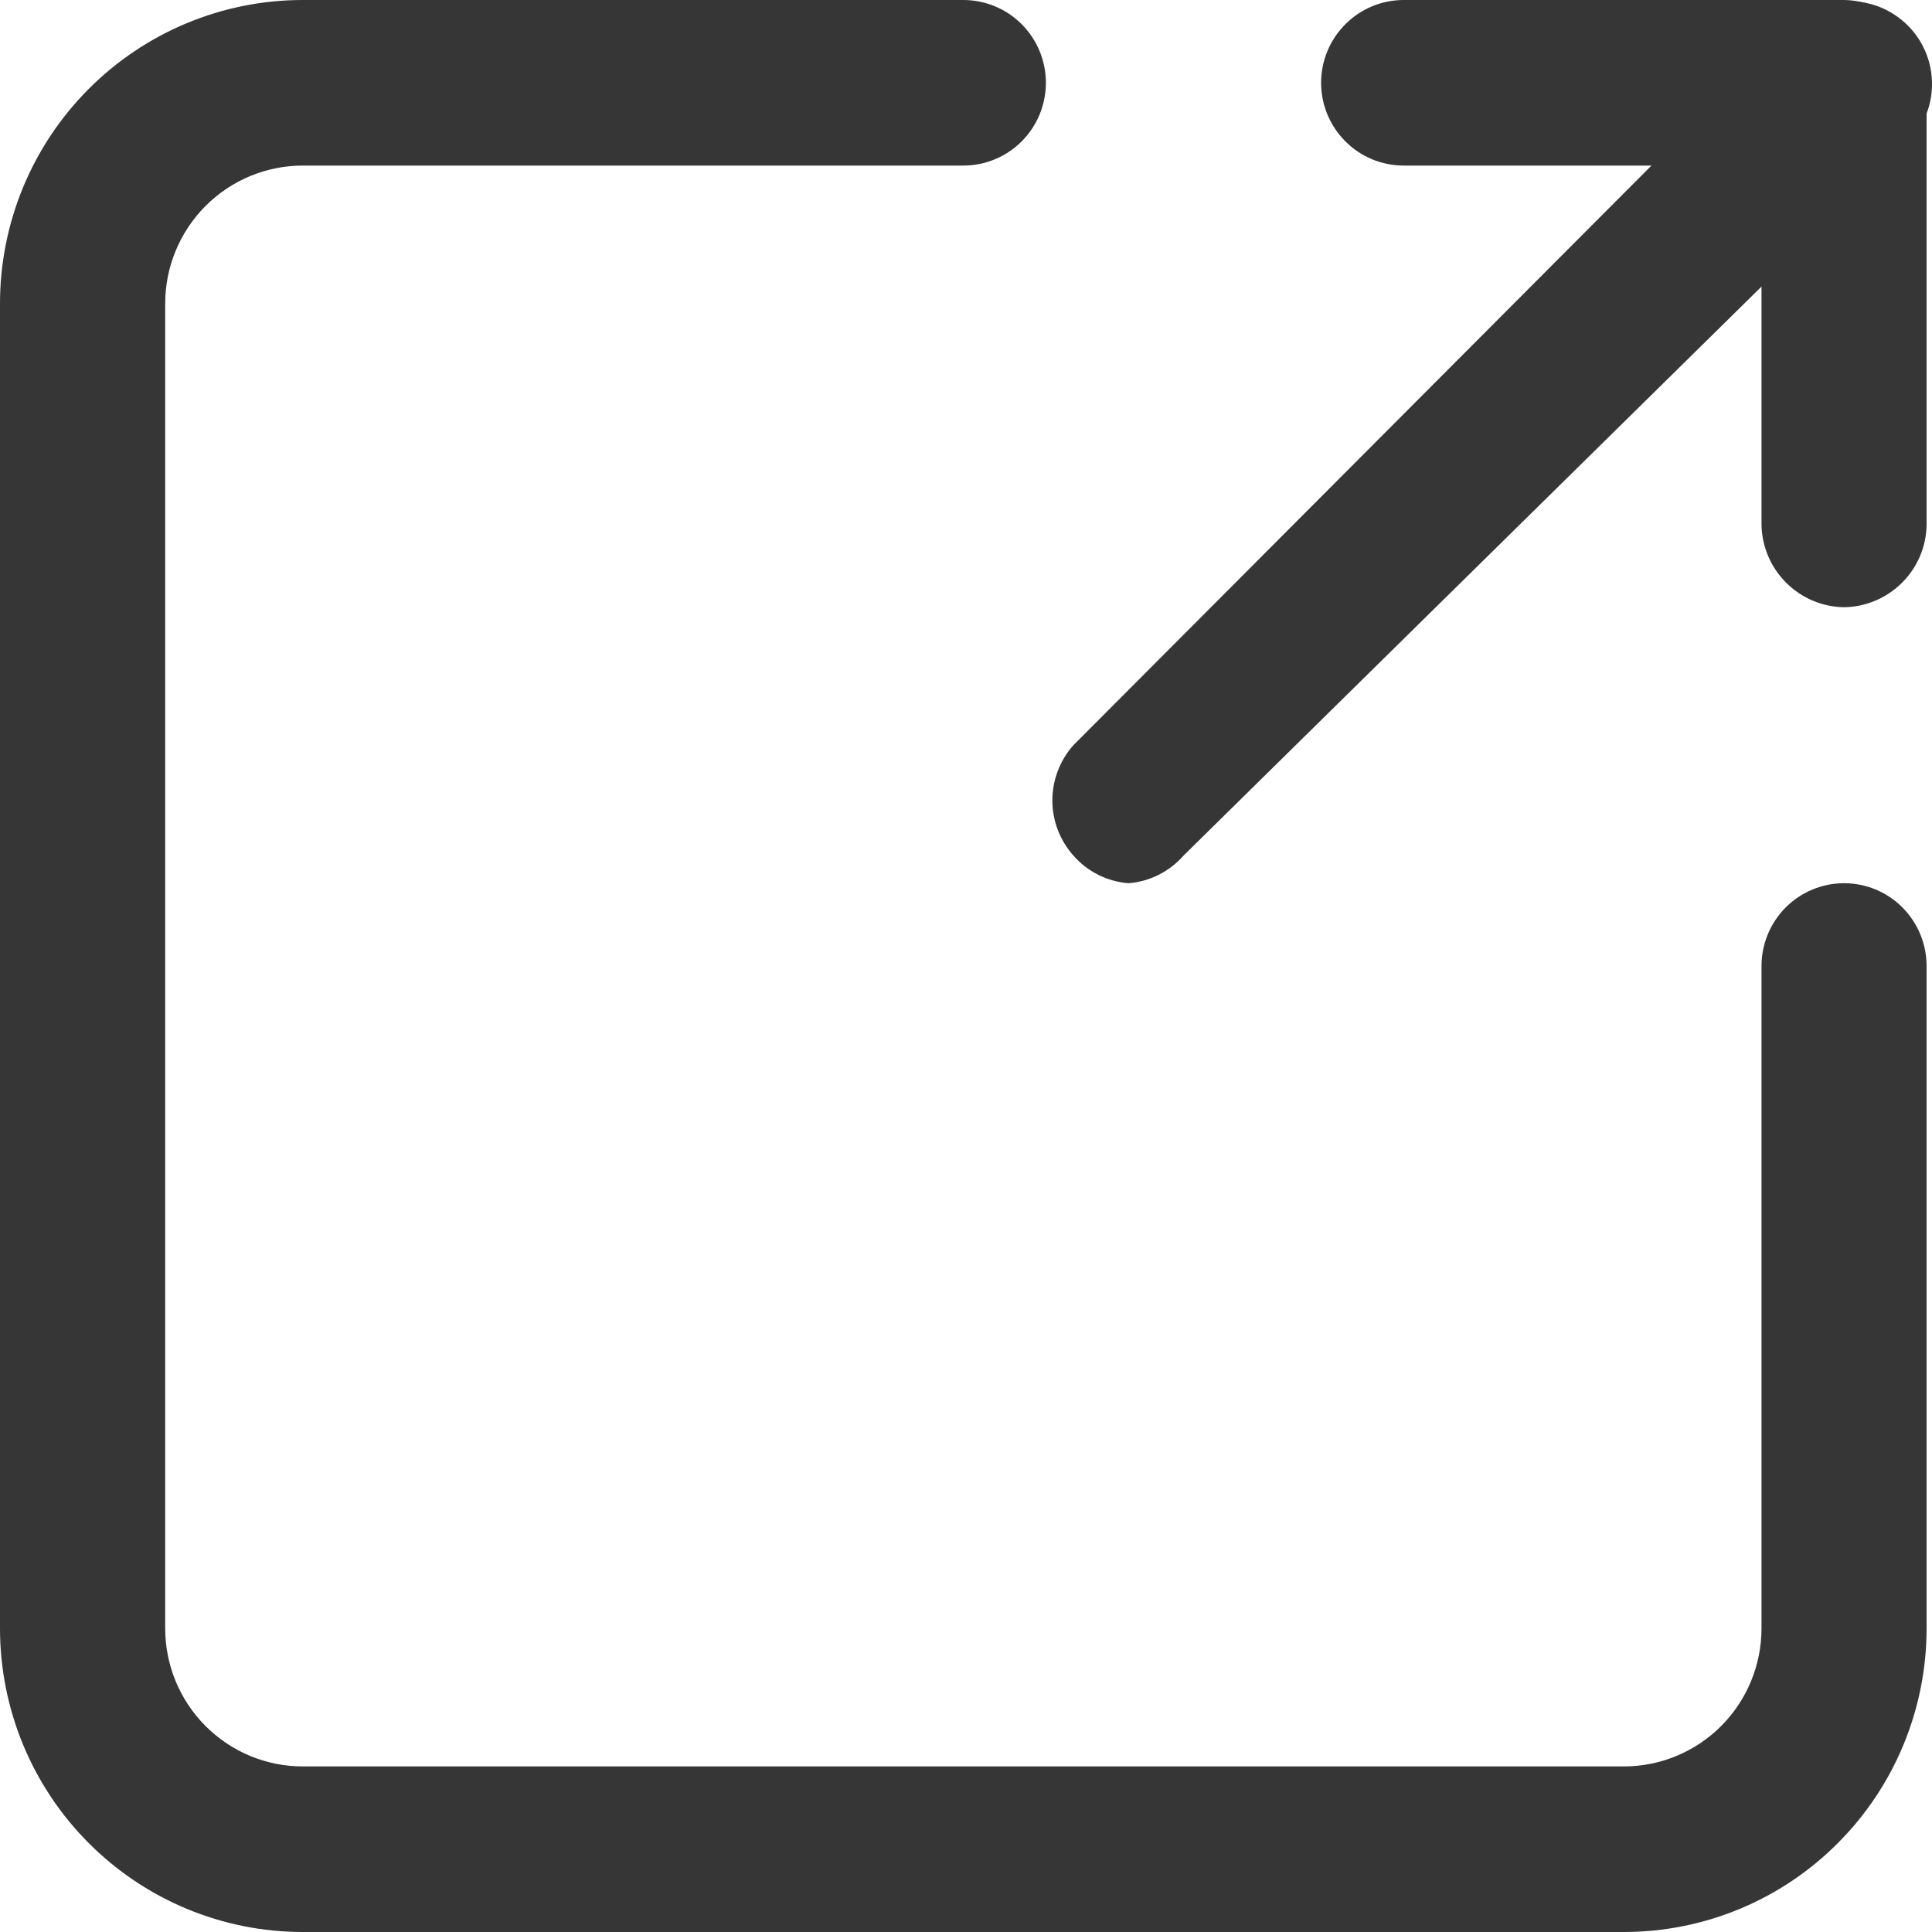
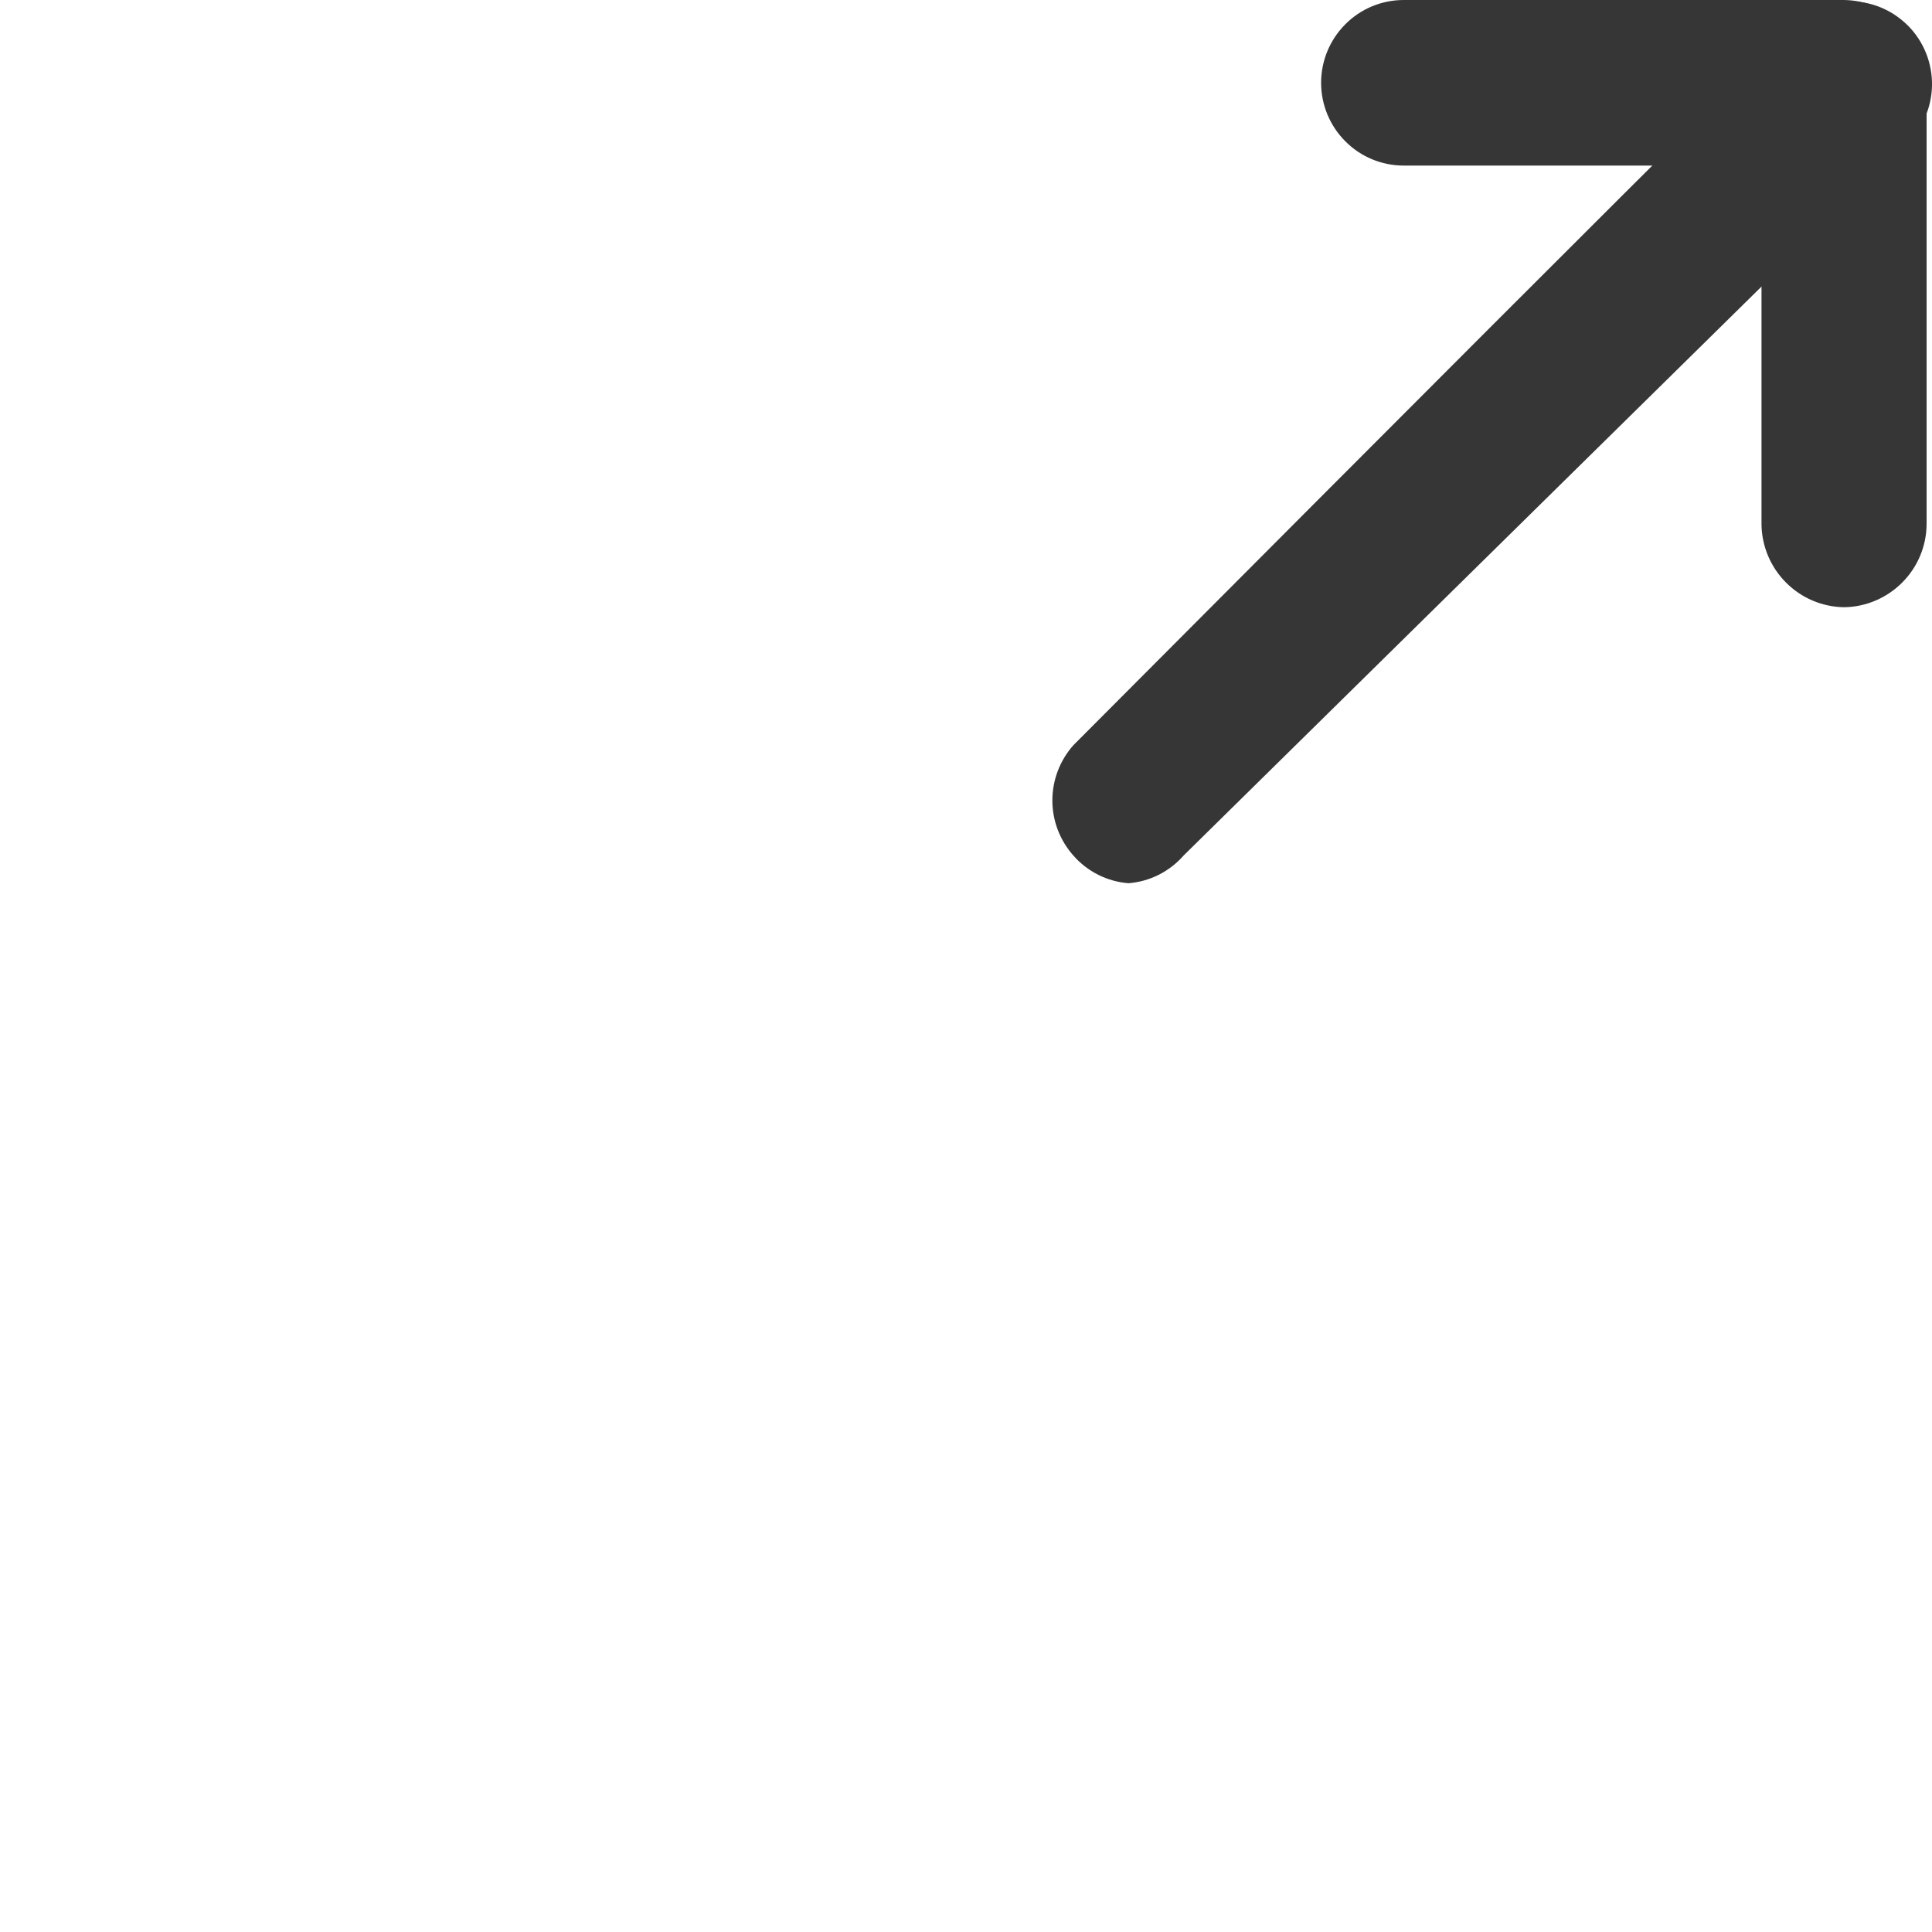
<svg xmlns="http://www.w3.org/2000/svg" width="20px" height="20px" viewBox="0 0 20 20" version="1.1">
  <title>icon / external-link</title>
  <g id="icon-/-external-link" stroke="none" stroke-width="1" fill="none" fill-rule="evenodd">
    <g id="external-link-svgrepo-com" fill="#363636" fill-rule="nonzero">
-       <path d="M16.81,20 L3.134,20 C2.303,20 1.506,19.669 0.918,19.079 C0.33,18.49 0,17.691 0,16.857 L0,3.143 C0,2.309 0.33,1.51 0.918,0.921 C1.506,0.331 2.303,0 3.134,0 L9.972,0 C10.199,0 10.416,0.09 10.577,0.251 C10.737,0.412 10.827,0.63 10.827,0.857 C10.827,1.084 10.737,1.302 10.577,1.463 C10.416,1.624 10.199,1.714 9.972,1.714 L3.134,1.714 C2.756,1.714 2.394,1.865 2.127,2.133 C1.86,2.401 1.71,2.764 1.71,3.143 L1.71,16.857 C1.71,17.236 1.86,17.599 2.127,17.867 C2.394,18.135 2.756,18.286 3.134,18.286 L16.81,18.286 C17.188,18.286 17.551,18.135 17.818,17.867 C18.085,17.599 18.235,17.236 18.235,16.857 L18.235,10 C18.235,9.773 18.325,9.555 18.485,9.394 C18.646,9.233 18.863,9.143 19.09,9.143 C19.316,9.143 19.534,9.233 19.694,9.394 C19.854,9.555 19.944,9.773 19.944,10 L19.944,16.857 C19.944,17.691 19.614,18.49 19.026,19.079 C18.439,19.669 17.642,20 16.81,20 Z" id="Path" />
      <path d="M19.09,6.286 C18.864,6.283 18.648,6.191 18.489,6.031 C18.329,5.871 18.238,5.655 18.235,5.429 L18.235,1.714 L14.531,1.714 C14.304,1.714 14.087,1.624 13.927,1.463 C13.766,1.302 13.676,1.084 13.676,0.857 C13.676,0.63 13.766,0.412 13.927,0.251 C14.087,0.09 14.304,0 14.531,0 L19.09,0 C19.315,0.003 19.531,0.094 19.691,0.254 C19.851,0.414 19.942,0.631 19.944,0.857 L19.944,5.429 C19.942,5.655 19.851,5.871 19.691,6.031 C19.531,6.191 19.315,6.283 19.09,6.286 Z" id="Path" />
-       <path d="M11.682,9.143 C11.462,9.126 11.257,9.023 11.112,8.857 C10.972,8.7 10.894,8.497 10.894,8.286 C10.894,8.075 10.972,7.871 11.112,7.714 L18.52,0.286 C18.598,0.201 18.693,0.134 18.797,0.087 C18.902,0.04 19.015,0.015 19.13,0.013 C19.245,0.011 19.359,0.032 19.465,0.075 C19.572,0.118 19.668,0.183 19.75,0.264 C19.831,0.345 19.895,0.442 19.938,0.549 C19.981,0.656 20.002,0.77 20,0.885 C19.998,1 19.973,1.114 19.926,1.219 C19.879,1.324 19.812,1.419 19.728,1.497 L12.252,8.857 C12.106,9.023 11.902,9.126 11.682,9.143 Z" id="Path" />
+       <path d="M11.682,9.143 C11.462,9.126 11.257,9.023 11.112,8.857 C10.972,8.7 10.894,8.497 10.894,8.286 C10.894,8.075 10.972,7.871 11.112,7.714 C18.598,0.201 18.693,0.134 18.797,0.087 C18.902,0.04 19.015,0.015 19.13,0.013 C19.245,0.011 19.359,0.032 19.465,0.075 C19.572,0.118 19.668,0.183 19.75,0.264 C19.831,0.345 19.895,0.442 19.938,0.549 C19.981,0.656 20.002,0.77 20,0.885 C19.998,1 19.973,1.114 19.926,1.219 C19.879,1.324 19.812,1.419 19.728,1.497 L12.252,8.857 C12.106,9.023 11.902,9.126 11.682,9.143 Z" id="Path" />
    </g>
  </g>
</svg>